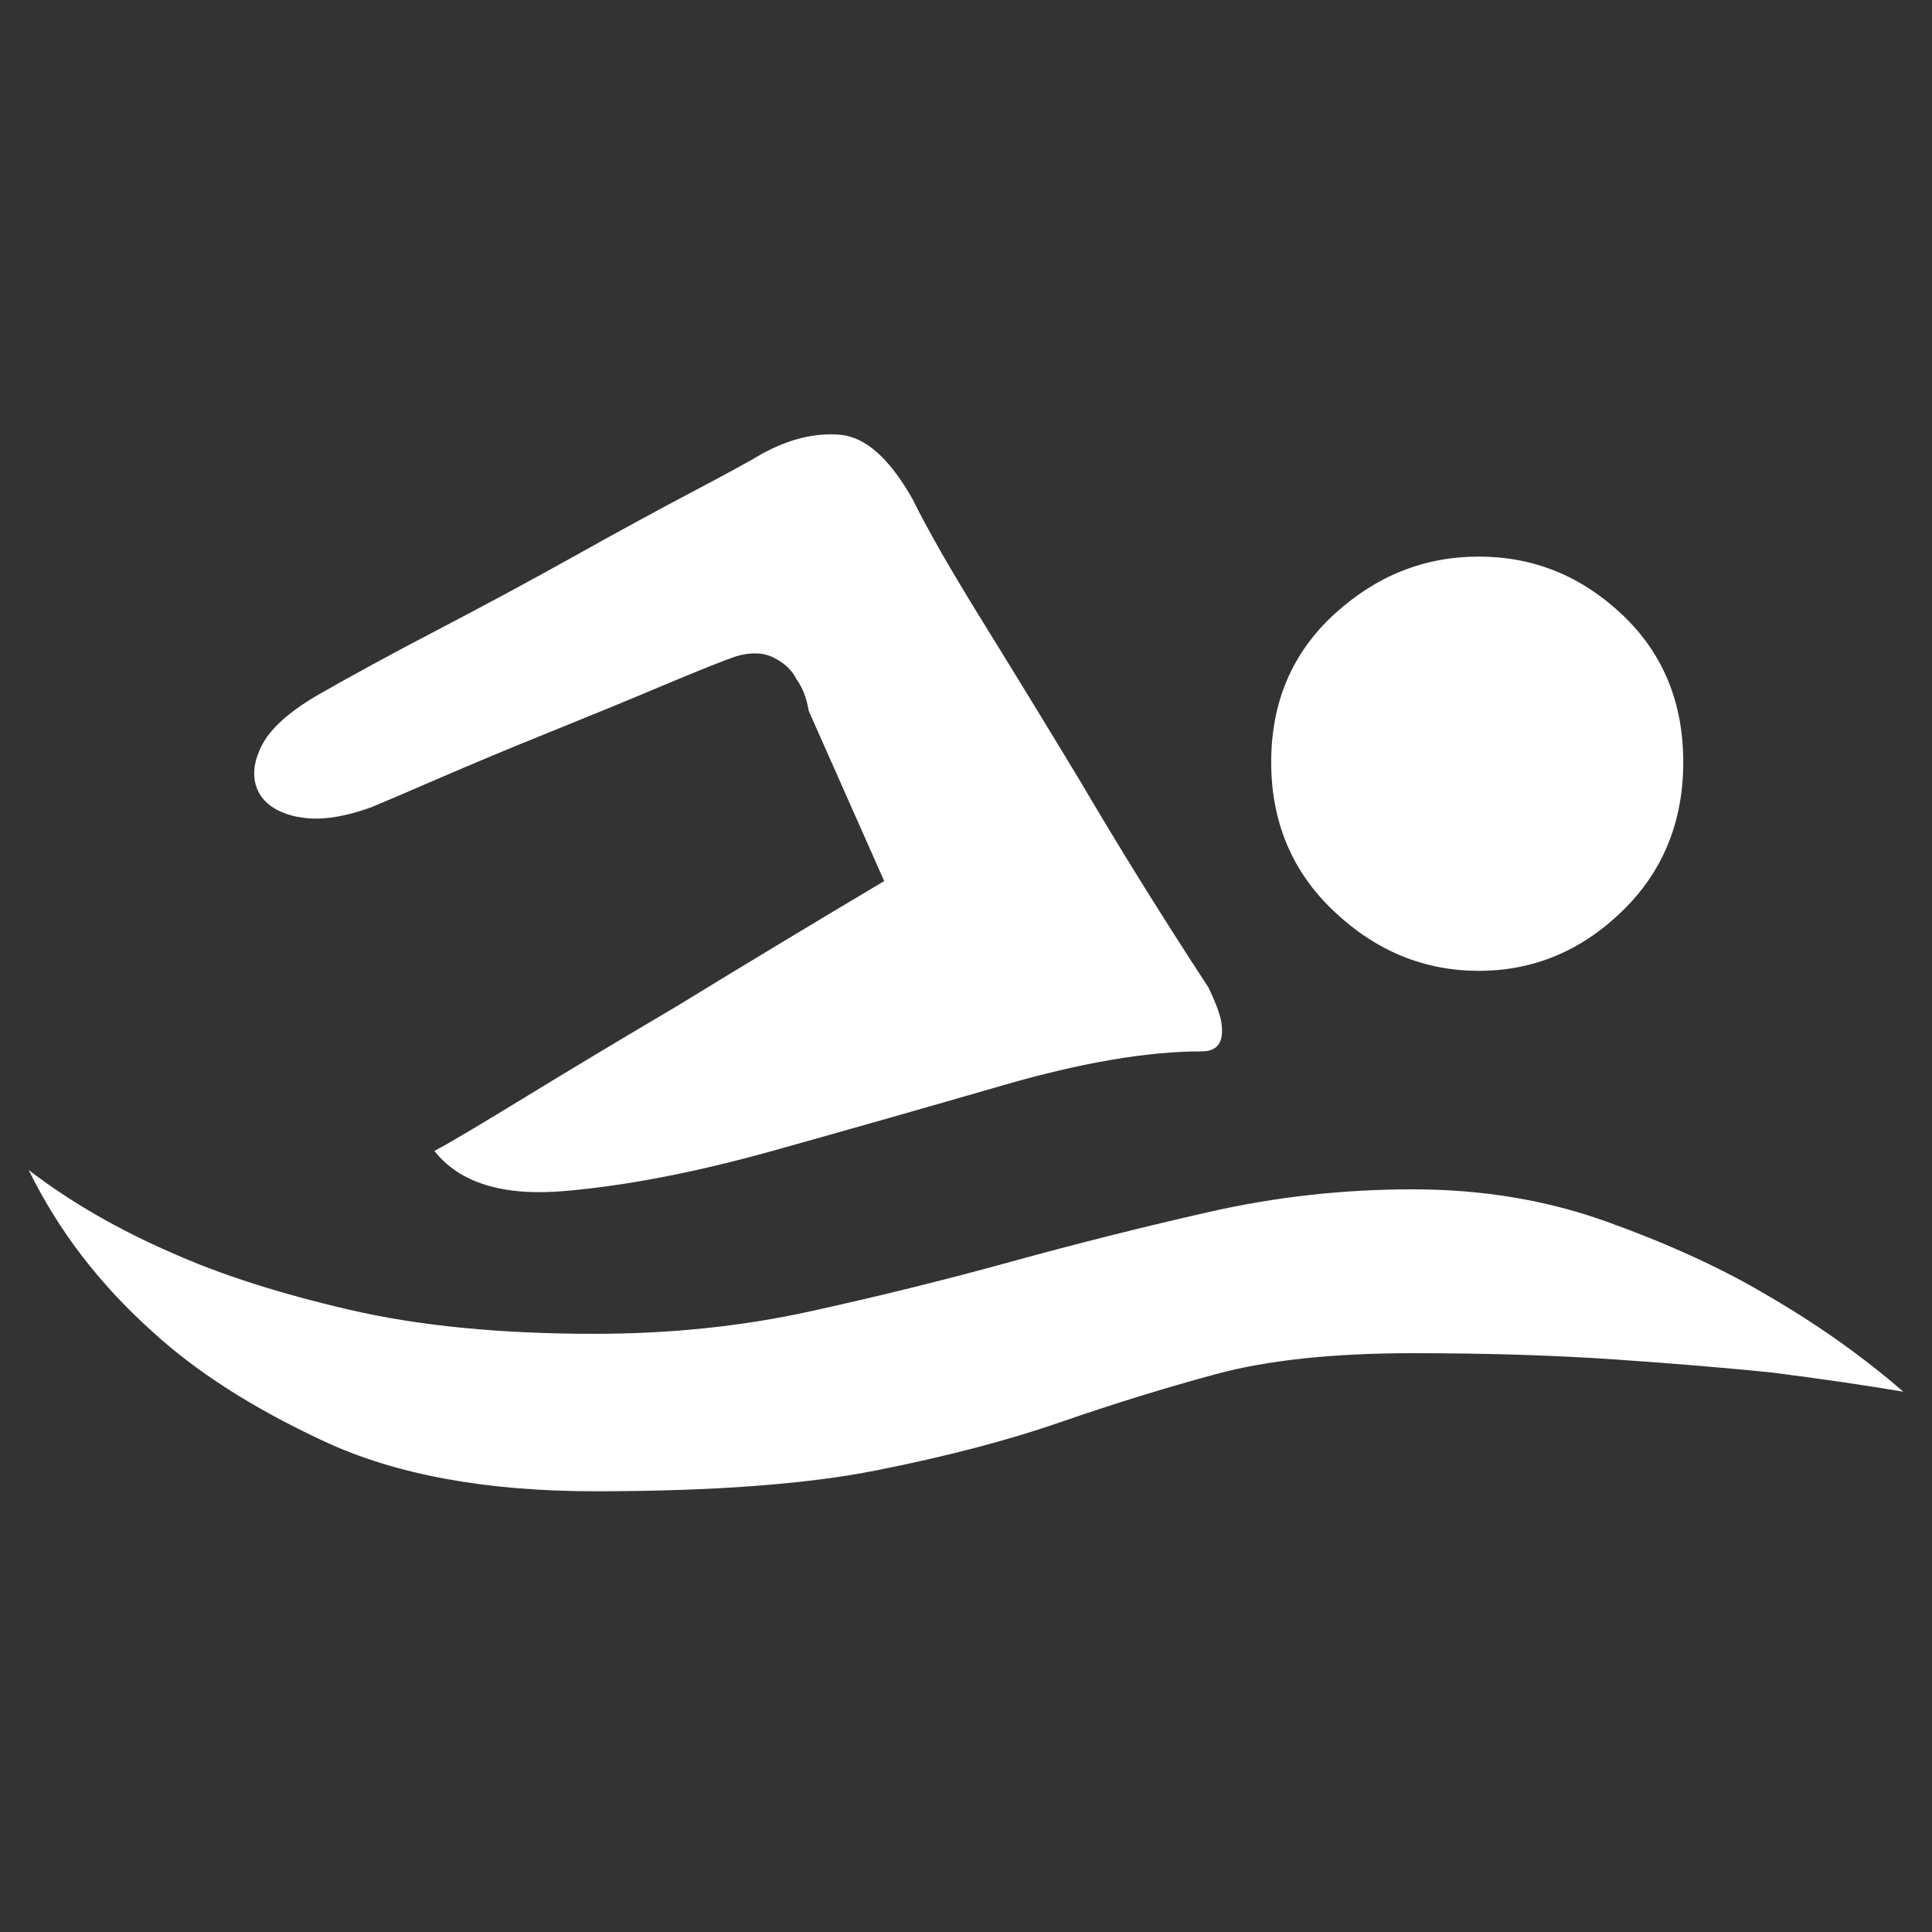
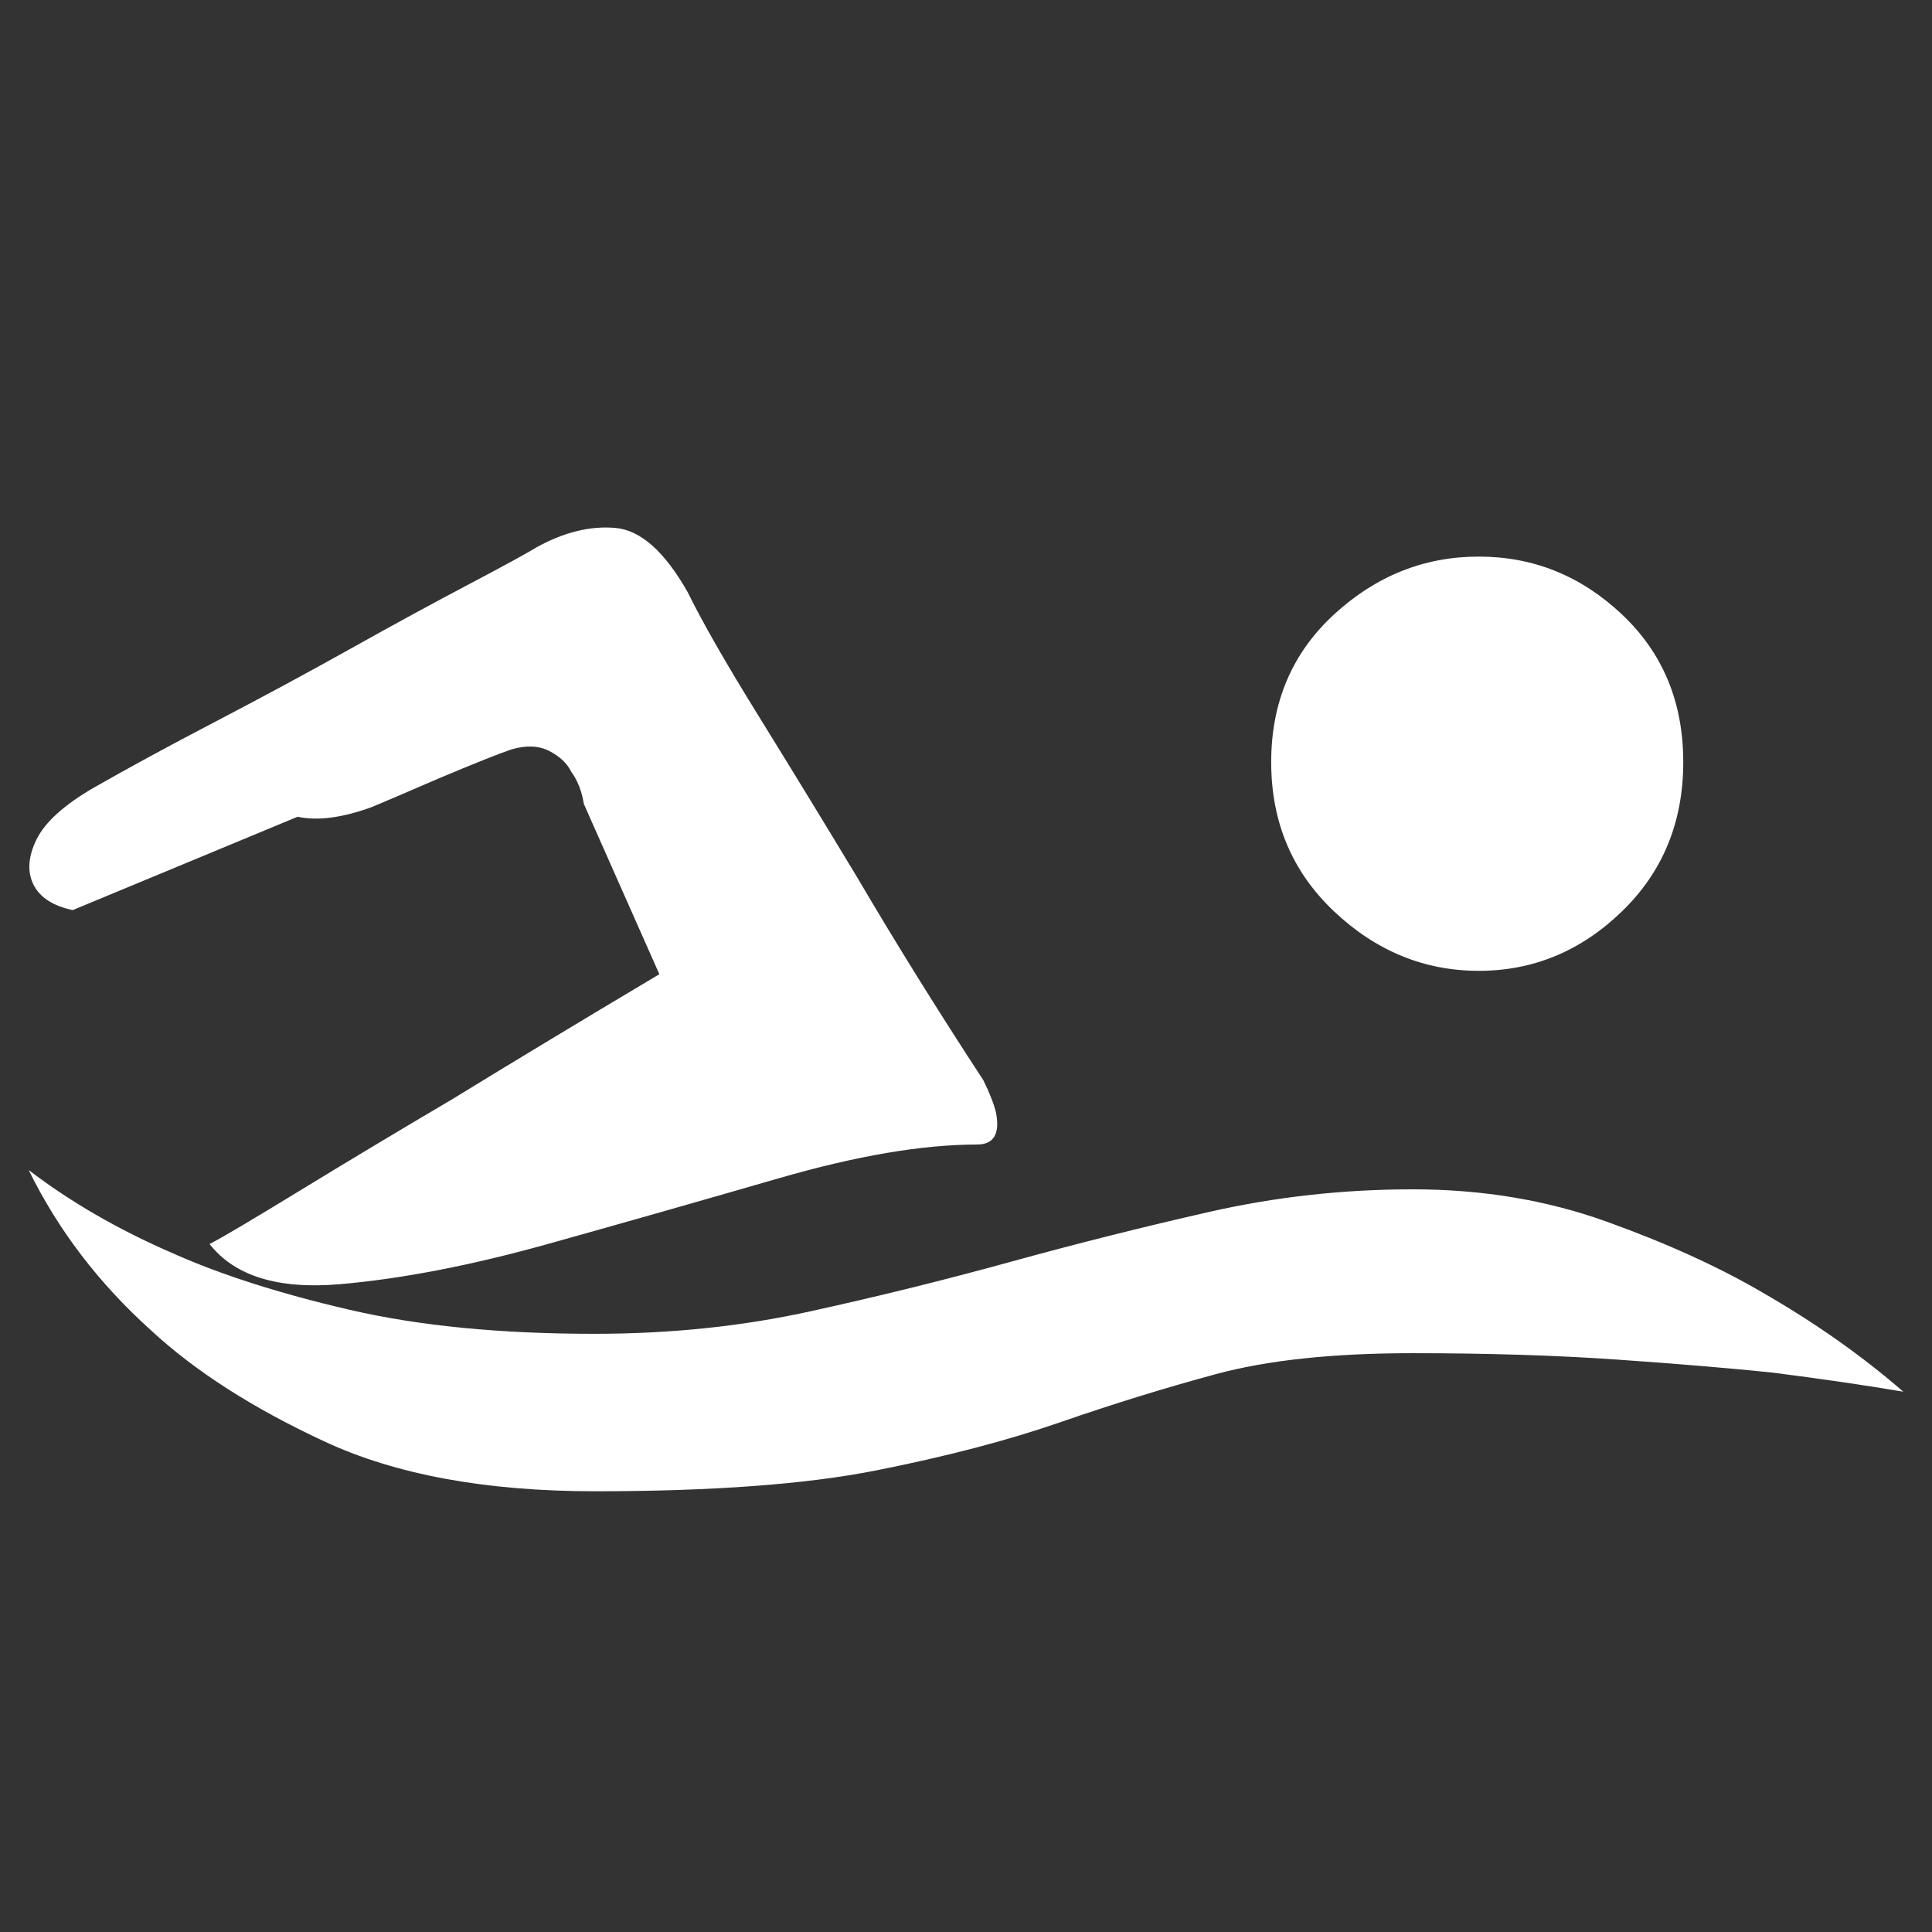
<svg xmlns="http://www.w3.org/2000/svg" version="1.1" width="32" height="32" viewBox="0 0 32 32">
  <rect x="0" y="0" width="32" height="32" fill="#333333" stroke="none" />
  <title>wellness</title>
-   <path fill="#fff" d="M22.097 15.096c0.694 0.656 1.494 0.984 2.396 0.984s1.694-0.328 2.371-0.984c0.677-0.655 1.016-1.48 1.016-2.473s-0.338-1.808-1.016-2.447-1.468-0.957-2.371-0.957c-0.902 0-1.702 0.319-2.396 0.957s-1.042 1.454-1.042 2.447c0 0.993 0.348 1.818 1.042 2.473zM4.929 13.528c0.33 0.071 0.738 0.018 1.225-0.159 0.173-0.071 0.547-0.231 1.12-0.479s1.19-0.505 1.849-0.771 1.285-0.523 1.875-0.772c0.591-0.248 0.99-0.408 1.199-0.478 0.243-0.071 0.452-0.062 0.625 0.027s0.296 0.204 0.365 0.346c0.104 0.142 0.173 0.319 0.208 0.532l1.25 2.819c-1.25 0.745-2.397 1.436-3.438 2.075-0.903 0.532-1.745 1.038-2.527 1.516s-1.276 0.771-1.485 0.878c0.417 0.532 1.137 0.754 2.162 0.665s2.171-0.311 3.439-0.665c1.267-0.354 2.544-0.718 3.83-1.090s2.379-0.558 3.282-0.558c0.278-0.001 0.382-0.178 0.312-0.532v0c-0.035-0.143-0.104-0.32-0.208-0.532-0.765-1.17-1.459-2.287-2.084-3.351-0.556-0.922-1.104-1.818-1.641-2.686-0.539-0.869-0.929-1.551-1.173-2.048-0.382-0.674-0.781-1.028-1.199-1.064s-0.851 0.071-1.302 0.32c-0.174 0.106-0.547 0.31-1.12 0.612s-1.225 0.656-1.954 1.064c-0.73 0.408-1.485 0.815-2.267 1.223s-1.45 0.772-2.006 1.090c-0.485 0.283-0.798 0.567-0.937 0.851s-0.156 0.531-0.052 0.745c0.104 0.213 0.322 0.355 0.652 0.425zM29.181 21.401c-0.73-0.425-1.589-0.815-2.579-1.17s-2.058-0.532-3.204-0.532c-1.146 0-2.266 0.124-3.36 0.372s-2.188 0.523-3.282 0.824c-1.094 0.302-2.206 0.577-3.335 0.825s-2.318 0.372-3.569 0.372c-1.562 0.001-2.917-0.132-4.063-0.398v0c-1.146-0.266-2.119-0.576-2.918-0.932-0.902-0.39-1.702-0.851-2.396-1.383 0.486 0.993 1.163 1.879 2.032 2.661 0.729 0.674 1.684 1.286 2.866 1.835 1.181 0.55 2.674 0.825 4.48 0.825 1.945 0 3.5-0.115 4.663-0.346s2.179-0.497 3.047-0.798c0.869-0.301 1.728-0.567 2.579-0.797s1.936-0.346 3.256-0.346c1.251 0 2.379 0.036 3.386 0.106s1.858 0.142 2.553 0.213c0.834 0.106 1.564 0.213 2.188 0.319-0.695-0.603-1.476-1.152-2.344-1.649z" />
+   <path fill="#fff" d="M22.097 15.096c0.694 0.656 1.494 0.984 2.396 0.984s1.694-0.328 2.371-0.984c0.677-0.655 1.016-1.48 1.016-2.473s-0.338-1.808-1.016-2.447-1.468-0.957-2.371-0.957c-0.902 0-1.702 0.319-2.396 0.957s-1.042 1.454-1.042 2.447c0 0.993 0.348 1.818 1.042 2.473zM4.929 13.528c0.33 0.071 0.738 0.018 1.225-0.159 0.173-0.071 0.547-0.231 1.12-0.479c0.591-0.248 0.99-0.408 1.199-0.478 0.243-0.071 0.452-0.062 0.625 0.027s0.296 0.204 0.365 0.346c0.104 0.142 0.173 0.319 0.208 0.532l1.25 2.819c-1.25 0.745-2.397 1.436-3.438 2.075-0.903 0.532-1.745 1.038-2.527 1.516s-1.276 0.771-1.485 0.878c0.417 0.532 1.137 0.754 2.162 0.665s2.171-0.311 3.439-0.665c1.267-0.354 2.544-0.718 3.83-1.090s2.379-0.558 3.282-0.558c0.278-0.001 0.382-0.178 0.312-0.532v0c-0.035-0.143-0.104-0.32-0.208-0.532-0.765-1.17-1.459-2.287-2.084-3.351-0.556-0.922-1.104-1.818-1.641-2.686-0.539-0.869-0.929-1.551-1.173-2.048-0.382-0.674-0.781-1.028-1.199-1.064s-0.851 0.071-1.302 0.32c-0.174 0.106-0.547 0.31-1.12 0.612s-1.225 0.656-1.954 1.064c-0.73 0.408-1.485 0.815-2.267 1.223s-1.45 0.772-2.006 1.090c-0.485 0.283-0.798 0.567-0.937 0.851s-0.156 0.531-0.052 0.745c0.104 0.213 0.322 0.355 0.652 0.425zM29.181 21.401c-0.73-0.425-1.589-0.815-2.579-1.17s-2.058-0.532-3.204-0.532c-1.146 0-2.266 0.124-3.36 0.372s-2.188 0.523-3.282 0.824c-1.094 0.302-2.206 0.577-3.335 0.825s-2.318 0.372-3.569 0.372c-1.562 0.001-2.917-0.132-4.063-0.398v0c-1.146-0.266-2.119-0.576-2.918-0.932-0.902-0.39-1.702-0.851-2.396-1.383 0.486 0.993 1.163 1.879 2.032 2.661 0.729 0.674 1.684 1.286 2.866 1.835 1.181 0.55 2.674 0.825 4.48 0.825 1.945 0 3.5-0.115 4.663-0.346s2.179-0.497 3.047-0.798c0.869-0.301 1.728-0.567 2.579-0.797s1.936-0.346 3.256-0.346c1.251 0 2.379 0.036 3.386 0.106s1.858 0.142 2.553 0.213c0.834 0.106 1.564 0.213 2.188 0.319-0.695-0.603-1.476-1.152-2.344-1.649z" />
</svg>